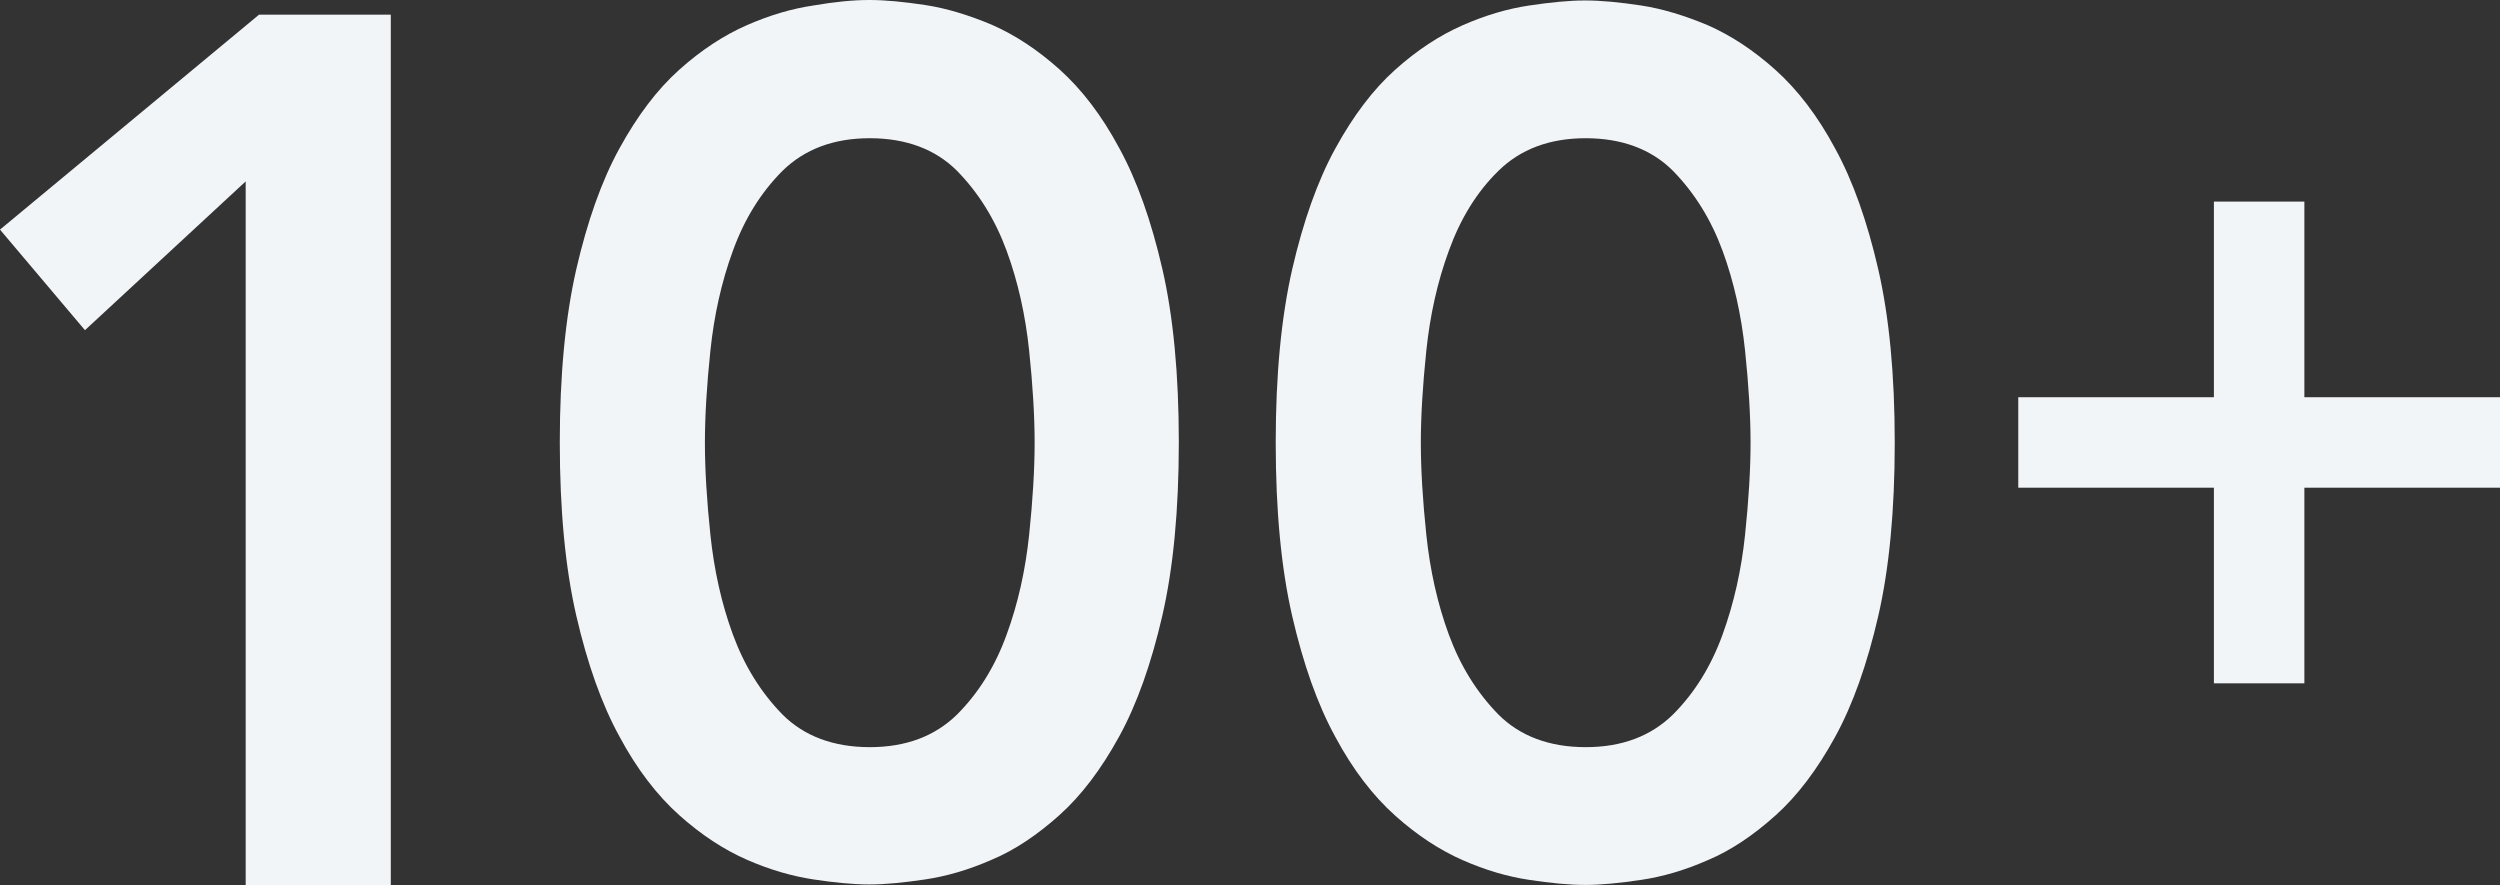
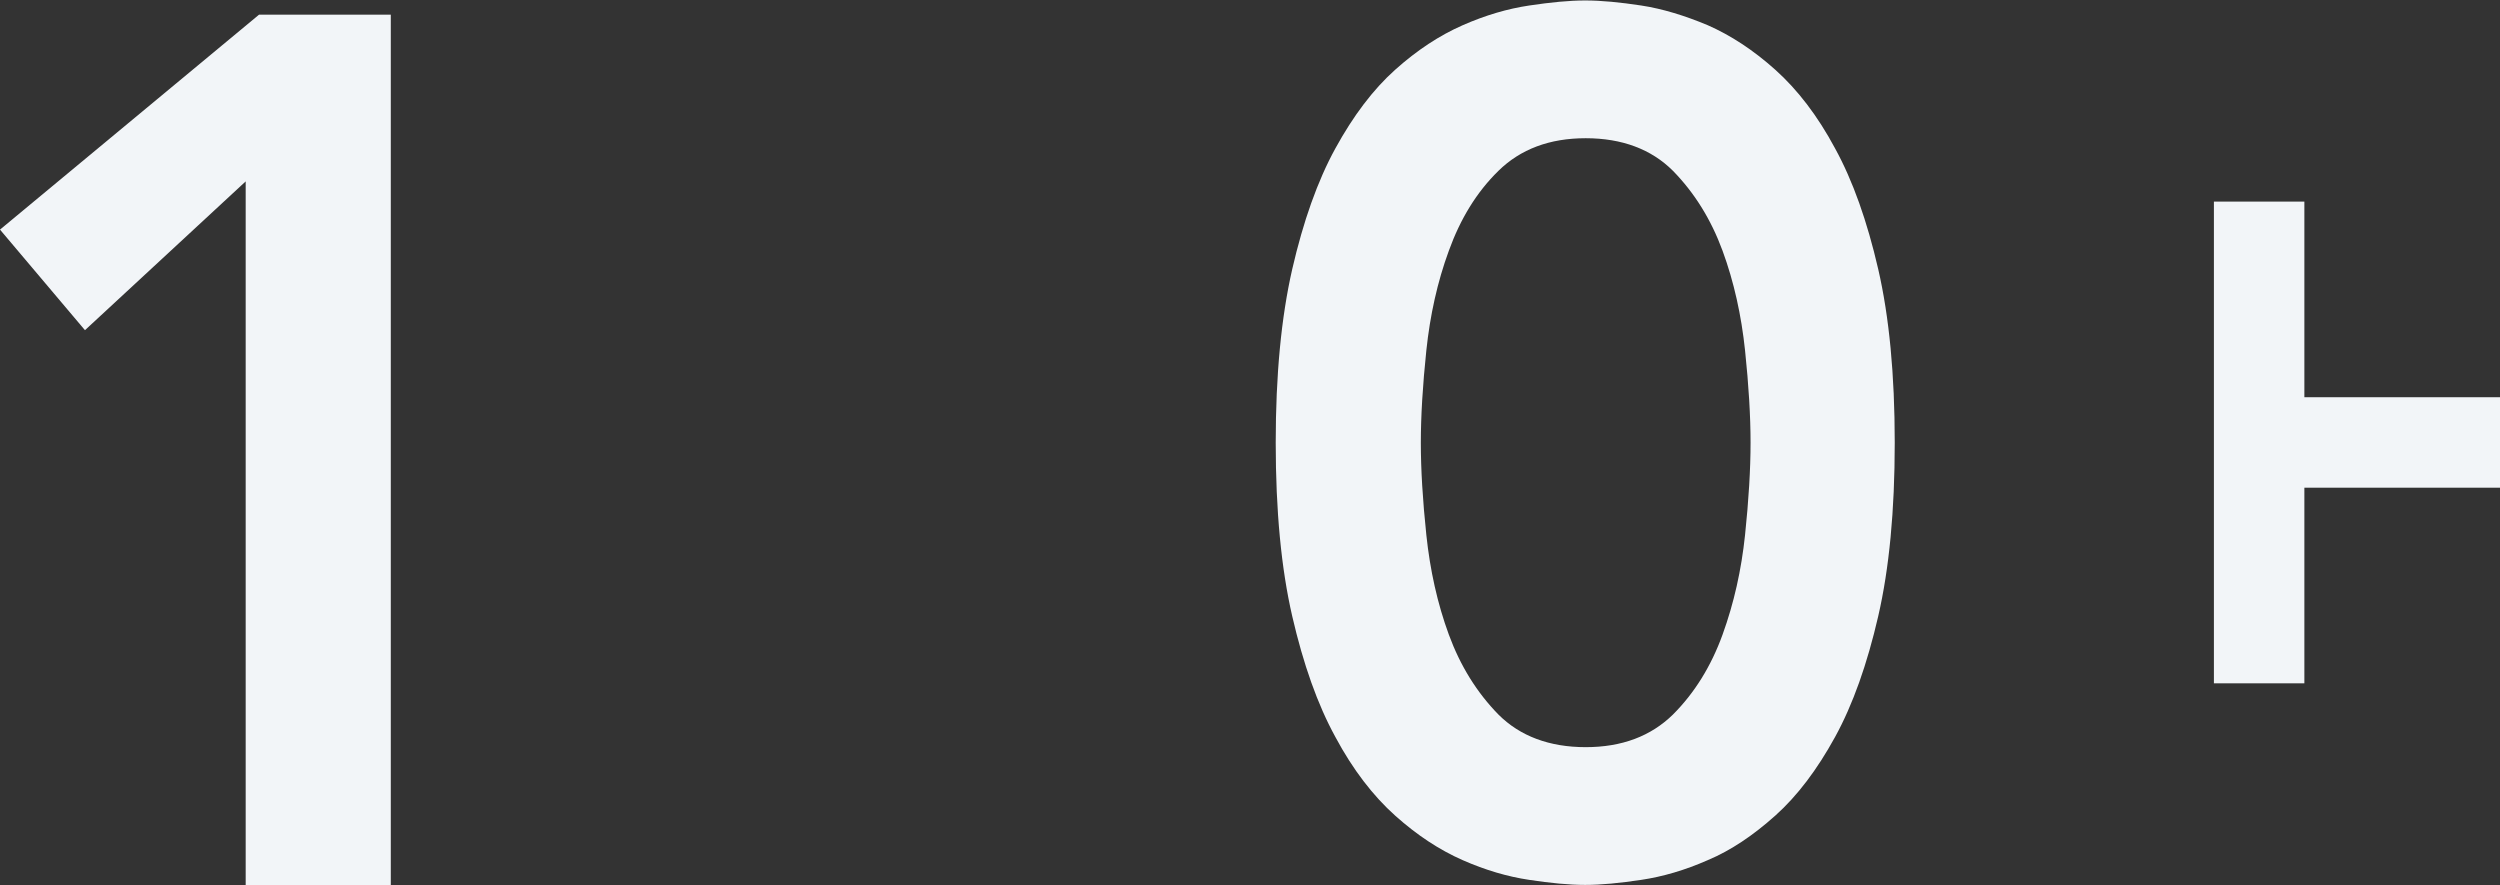
<svg xmlns="http://www.w3.org/2000/svg" version="1.1" viewBox="0 0 544.4 192.8">
  <rect x="0" y="0" width="544.4" height="192.8" fill="#333333" stroke="none" />
  <defs>
    <style>
      .cls-1 {
        fill: #f2f5f8;
      }
    </style>
  </defs>
  <g>
    <g id="Layer_1">
      <g>
        <path class="cls-1" d="M53.5,39.5l-35,32.4L0,50,56.4,3.2h28.7v189.6h-31.6V39.5Z" />
-         <path class="cls-1" d="M121.9,96.4c0-14.7,1.2-27.3,3.6-37.8,2.4-10.4,5.5-19.2,9.4-26.3,3.9-7.1,8.2-12.8,13-17.1,4.8-4.3,9.7-7.5,14.7-9.7,5-2.2,9.8-3.6,14.5-4.3C181.7.4,185.8,0,189.3,0s7.6.4,12.2,1.1c4.6.7,9.5,2.2,14.5,4.3,5,2.2,9.9,5.4,14.7,9.7s9.2,10,13,17.1c3.9,7.1,7,15.9,9.4,26.3,2.4,10.4,3.6,23,3.6,37.8s-1.2,27.4-3.6,37.8c-2.4,10.4-5.5,19.2-9.4,26.3-3.9,7.1-8.2,12.8-13,17.1-4.8,4.3-9.7,7.6-14.7,9.7-5,2.2-9.8,3.6-14.5,4.3-4.7.7-8.7,1.1-12.2,1.1s-7.6-.4-12.2-1.1-9.5-2.1-14.5-4.3c-5-2.2-9.9-5.4-14.7-9.7-4.8-4.3-9.2-10-13-17.1-3.9-7.1-7-15.9-9.4-26.3-2.4-10.4-3.6-23-3.6-37.8ZM153.5,96.4c0,5.8.4,12.5,1.2,20.1.8,7.6,2.4,14.9,4.9,21.7,2.5,6.8,6.1,12.6,10.8,17.4,4.7,4.7,11.1,7.1,19,7.1s14.2-2.4,19-7.1c4.7-4.7,8.3-10.5,10.8-17.4,2.5-6.8,4.1-14.1,4.9-21.7.8-7.6,1.2-14.4,1.2-20.1s-.4-12.5-1.2-20.1c-.8-7.6-2.4-14.9-4.9-21.7-2.5-6.8-6.1-12.6-10.8-17.4-4.7-4.7-11.1-7.1-19-7.1s-14.2,2.4-19,7.1c-4.7,4.7-8.3,10.5-10.8,17.4-2.5,6.8-4.1,14.1-4.9,21.7-.8,7.6-1.2,14.4-1.2,20.1Z" />
        <path class="cls-1" d="M277.8,96.4c0-14.7,1.2-27.3,3.6-37.8,2.4-10.4,5.5-19.2,9.4-26.3,3.9-7.1,8.2-12.8,13-17.1,4.8-4.3,9.7-7.5,14.7-9.7,5-2.2,9.8-3.6,14.5-4.3,4.7-.7,8.7-1.1,12.2-1.1s7.6.4,12.2,1.1c4.6.7,9.5,2.2,14.5,4.3,5,2.2,9.9,5.4,14.7,9.7s9.2,10,13,17.1c3.9,7.1,7,15.9,9.4,26.3,2.4,10.4,3.6,23,3.6,37.8s-1.2,27.4-3.6,37.8c-2.4,10.4-5.5,19.2-9.4,26.3-3.9,7.1-8.2,12.8-13,17.1-4.8,4.3-9.7,7.6-14.7,9.7-5,2.2-9.8,3.6-14.5,4.3-4.7.7-8.7,1.1-12.2,1.1s-7.6-.4-12.2-1.1c-4.7-.7-9.5-2.1-14.5-4.3-5-2.2-9.9-5.4-14.7-9.7-4.8-4.3-9.2-10-13-17.1-3.9-7.1-7-15.9-9.4-26.3-2.4-10.4-3.6-23-3.6-37.8ZM309.4,96.4c0,5.8.4,12.5,1.2,20.1.8,7.6,2.4,14.9,4.9,21.7,2.5,6.8,6.1,12.6,10.8,17.4,4.7,4.7,11.1,7.1,19,7.1s14.2-2.4,19-7.1c4.7-4.7,8.3-10.5,10.8-17.4s4.1-14.1,4.9-21.7c.8-7.6,1.2-14.4,1.2-20.1s-.4-12.5-1.2-20.1c-.8-7.6-2.4-14.9-4.9-21.7s-6.1-12.6-10.8-17.4c-4.7-4.7-11.1-7.1-19-7.1s-14.2,2.4-19,7.1-8.3,10.5-10.8,17.4c-2.5,6.8-4.1,14.1-4.9,21.7-.8,7.6-1.2,14.4-1.2,20.1Z" />
-         <path class="cls-1" d="M482.1,86.5v-42.6h19.7v42.6h42.6v19.7h-42.6v42.6h-19.7v-42.6h-42.6v-19.7h42.6Z" />
+         <path class="cls-1" d="M482.1,86.5v-42.6h19.7v42.6h42.6v19.7h-42.6v42.6h-19.7v-42.6h-42.6h42.6Z" />
      </g>
    </g>
  </g>
</svg>